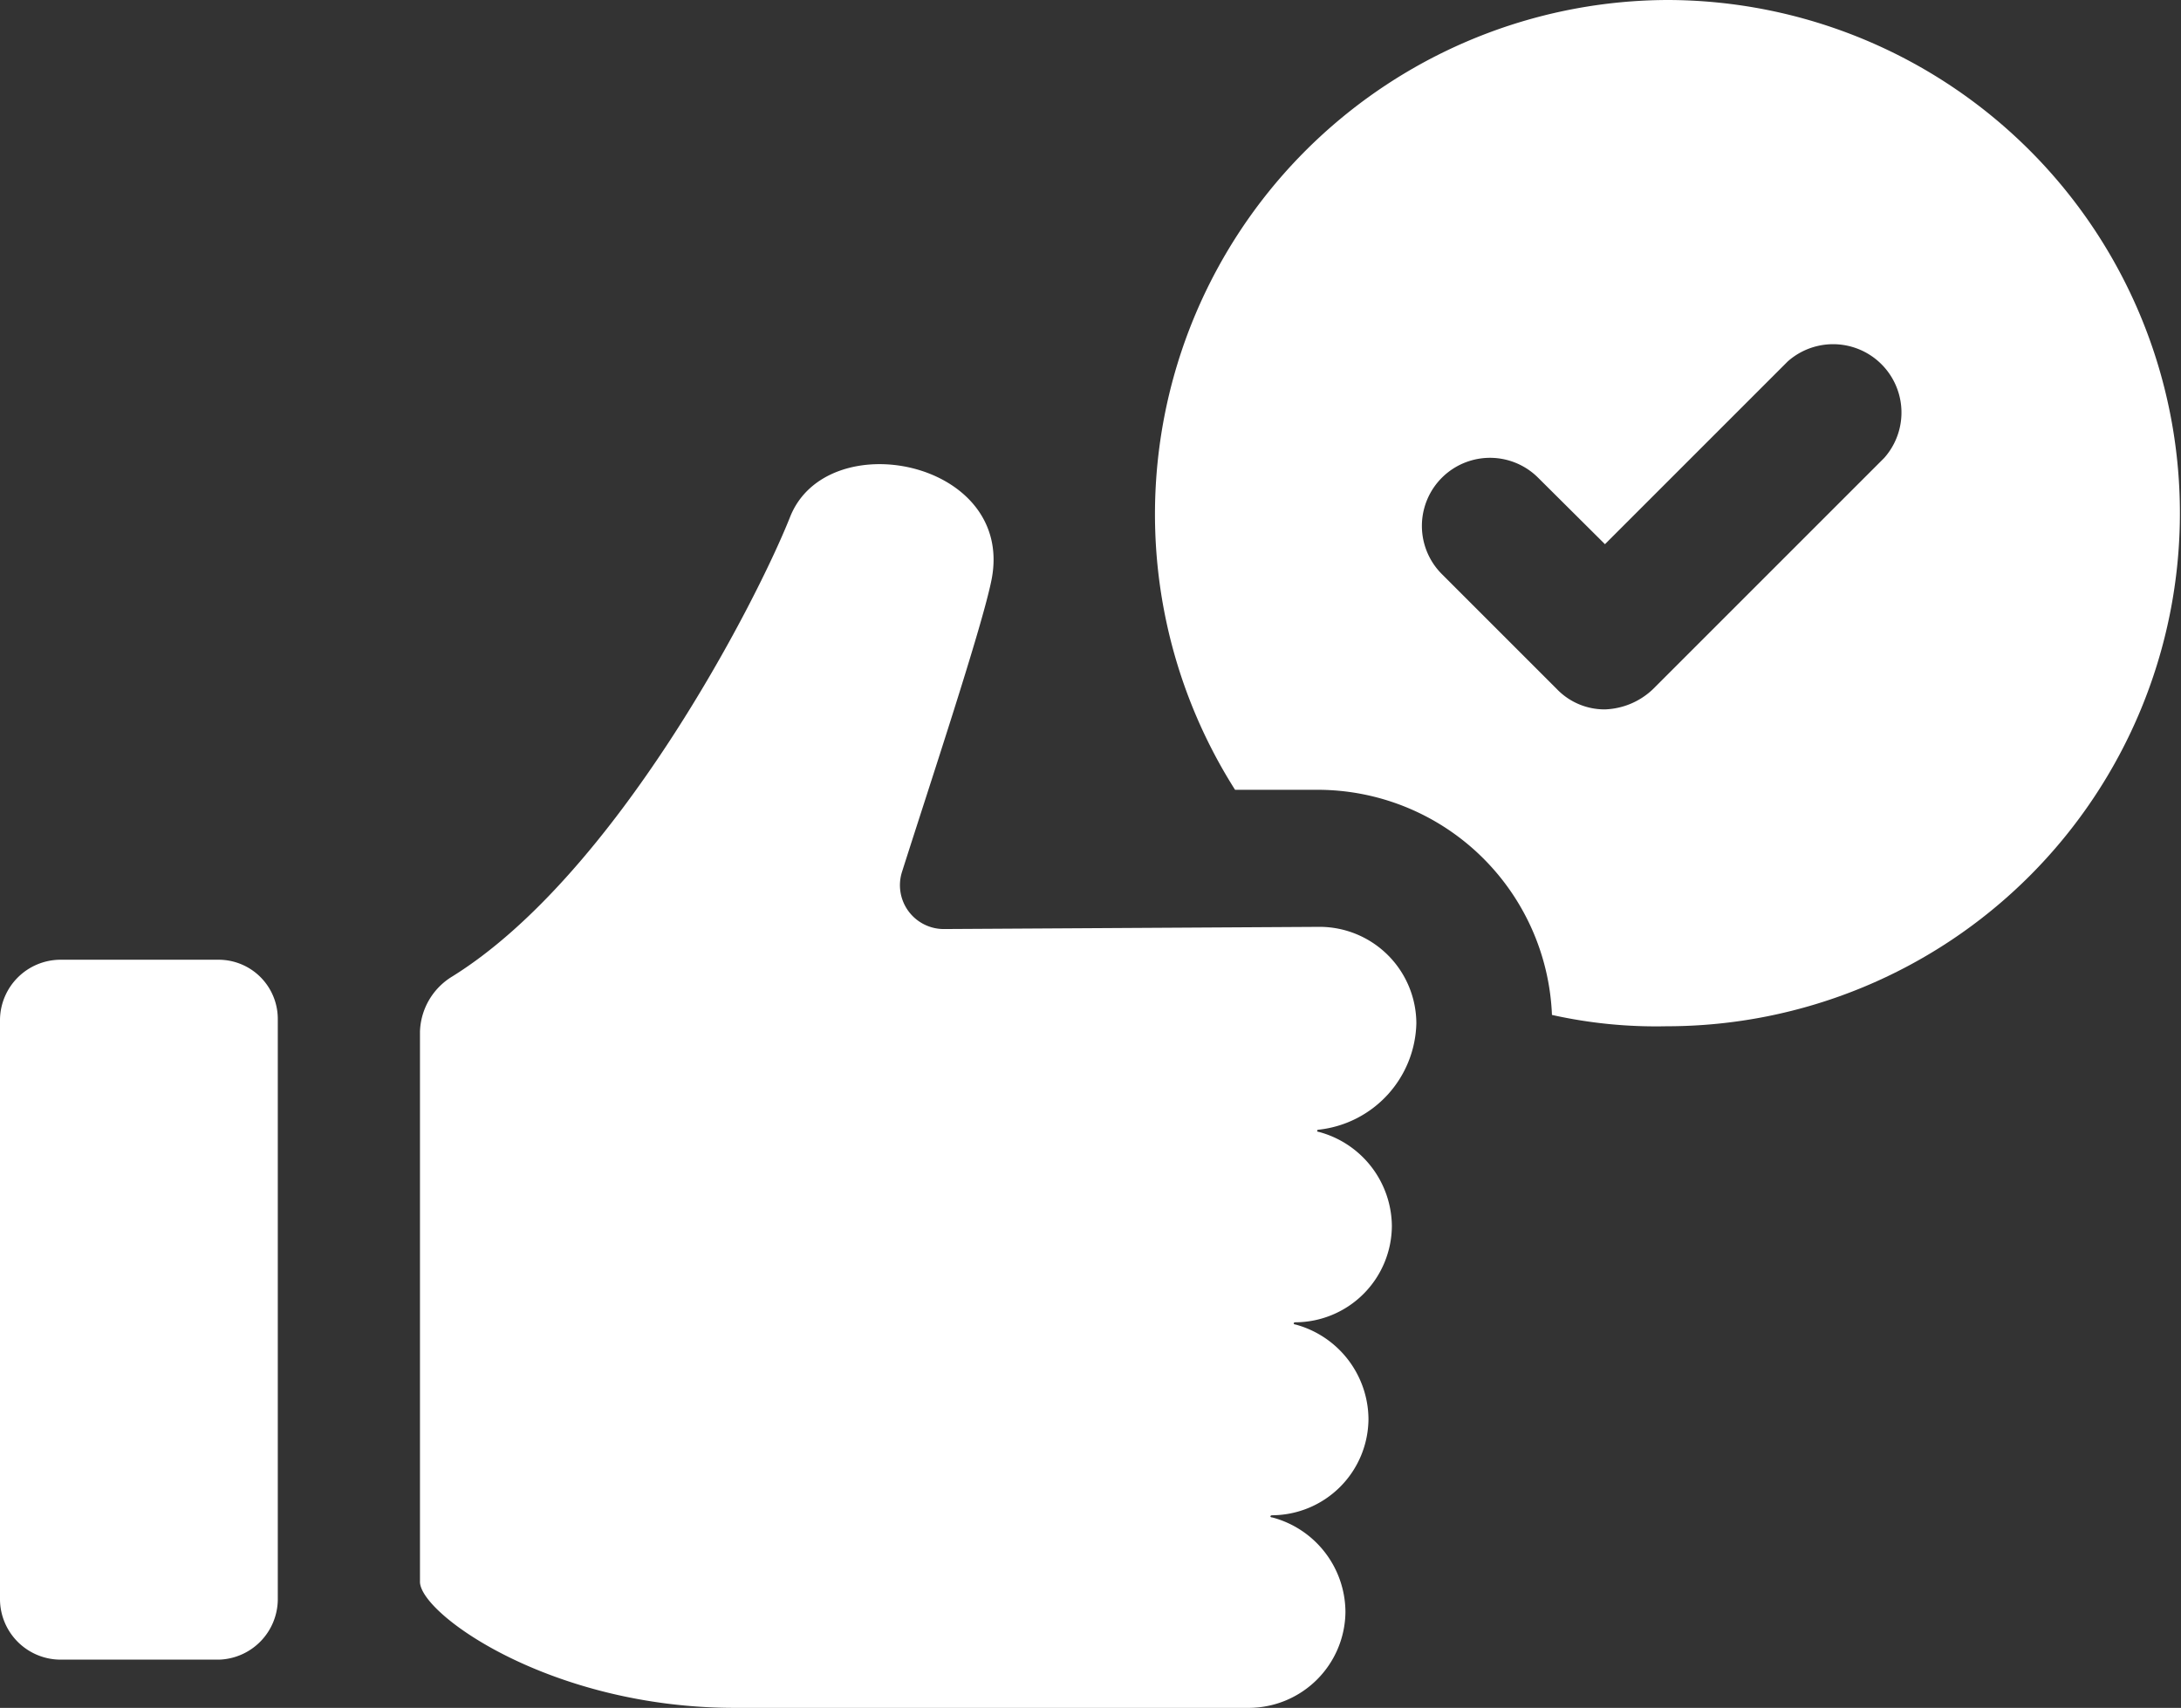
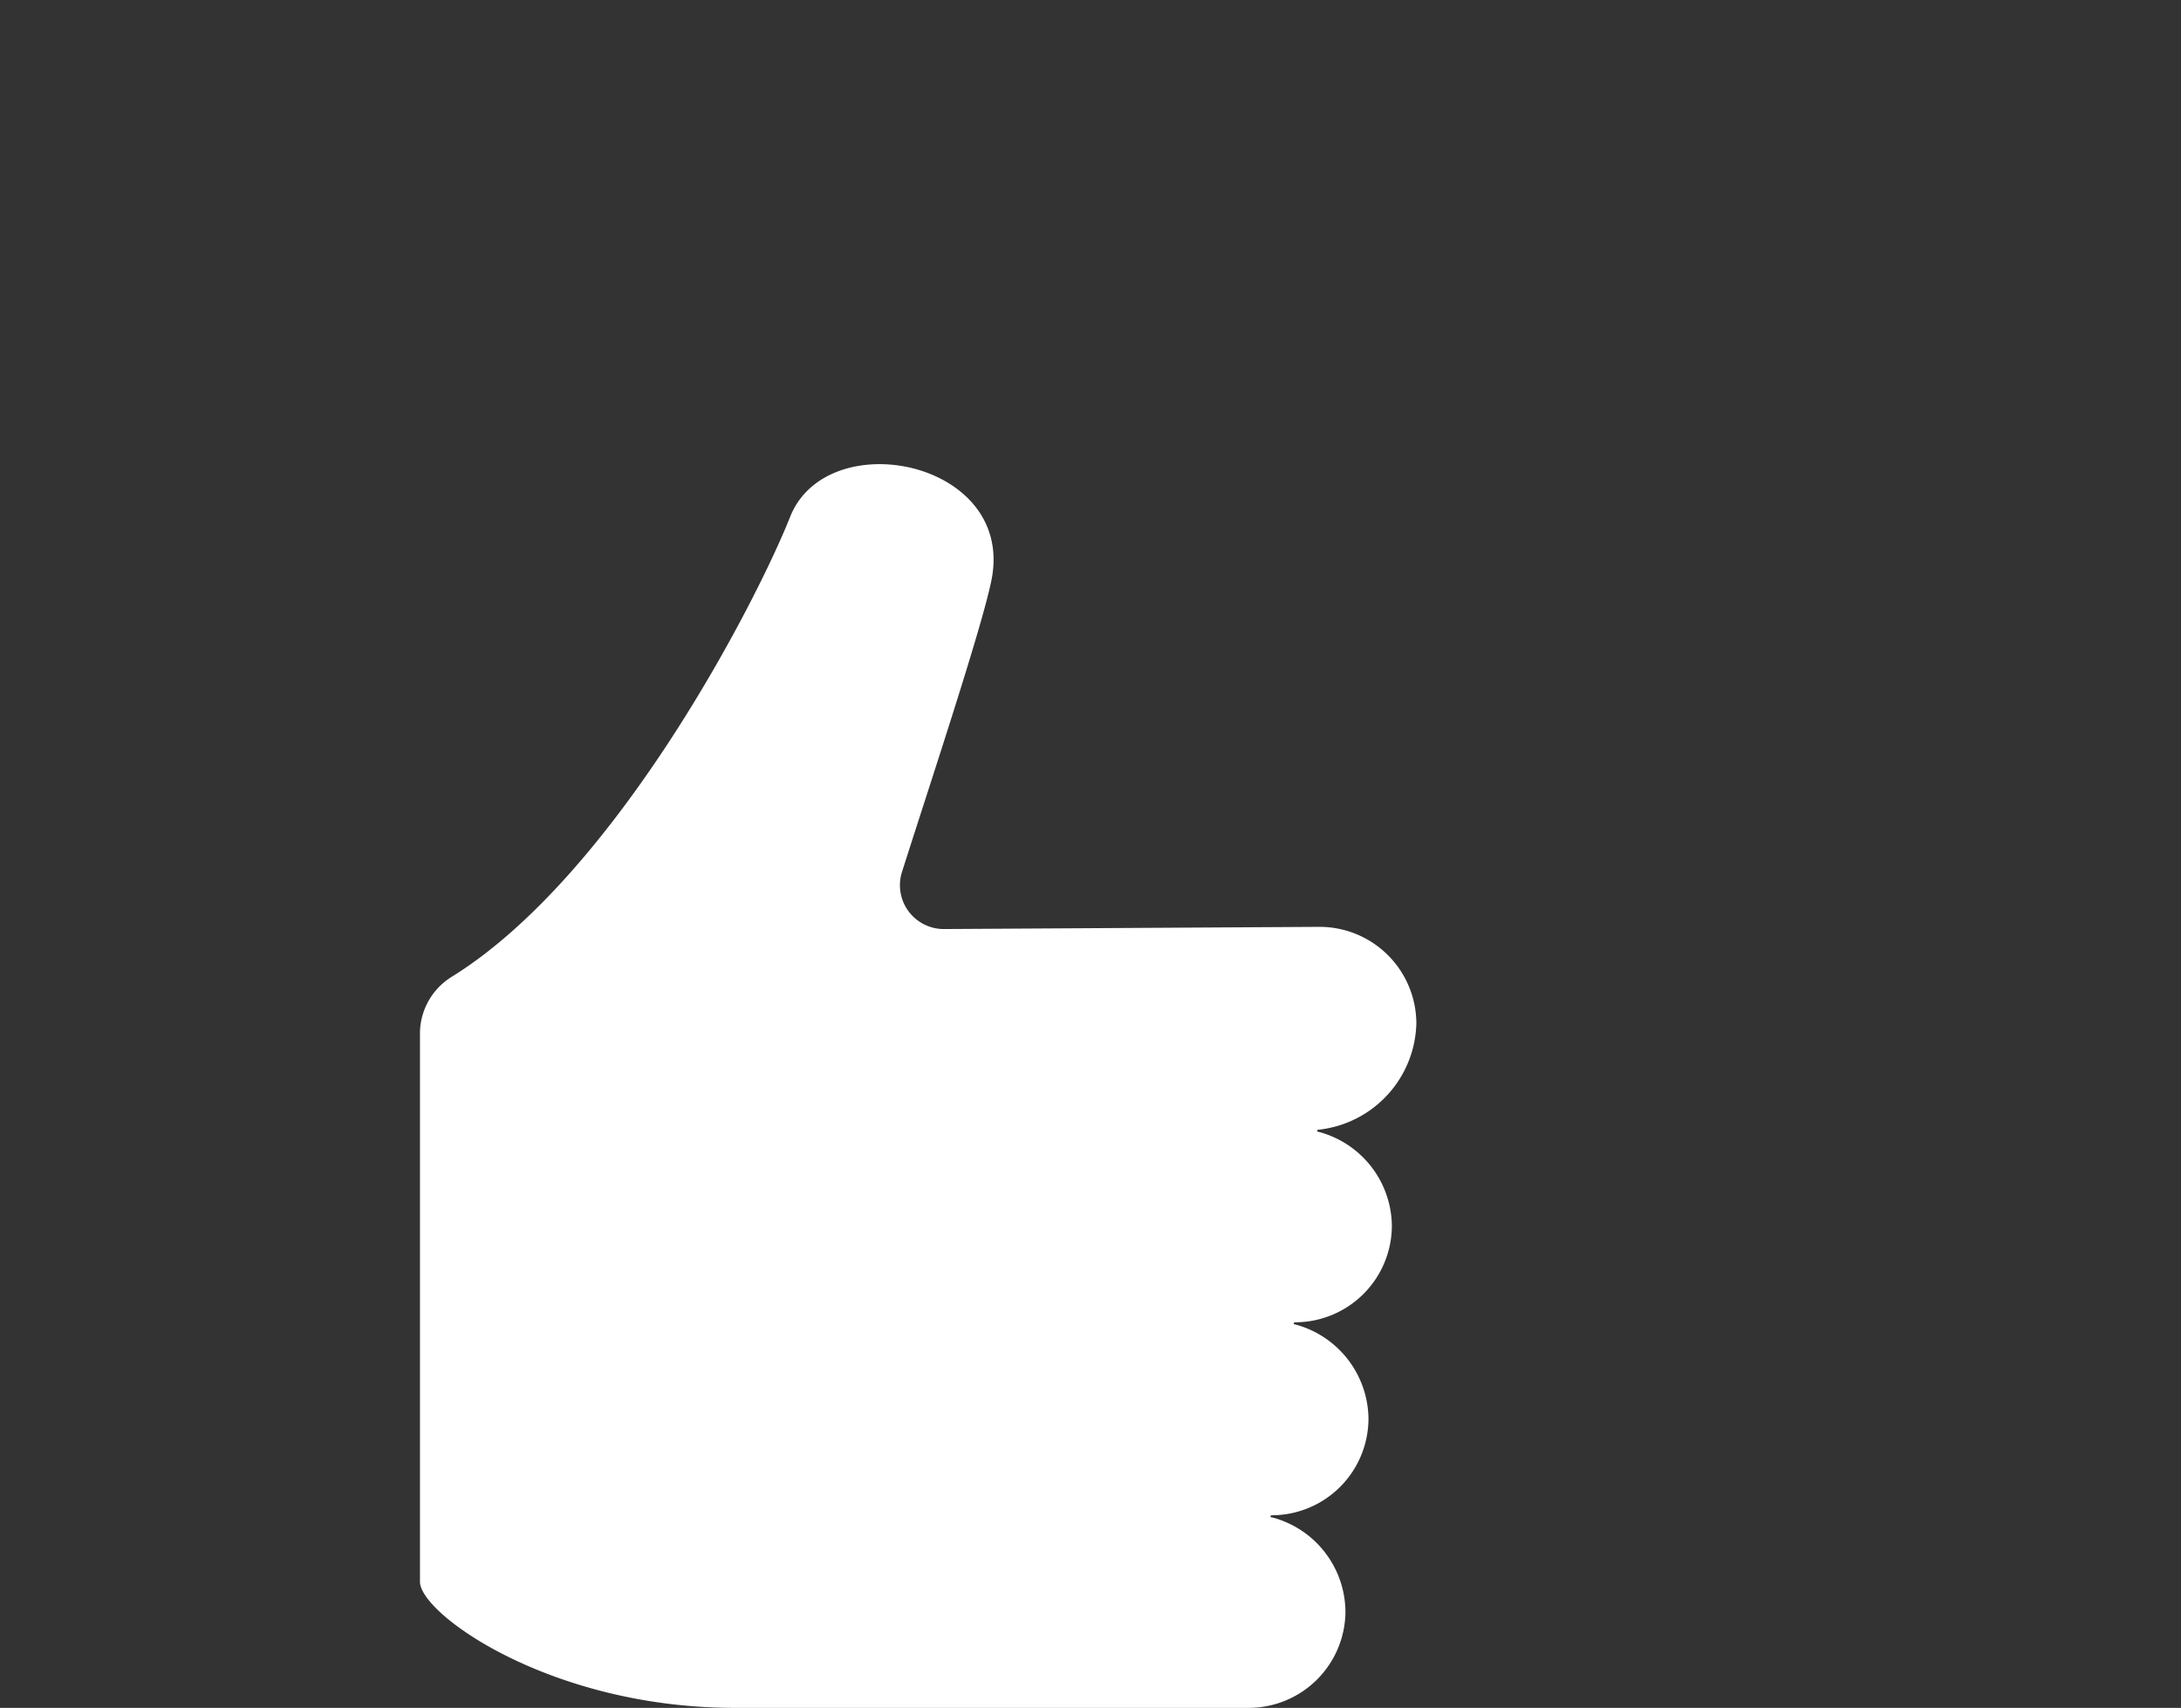
<svg xmlns="http://www.w3.org/2000/svg" viewBox="0 0 59.67 46.73">
  <rect x="0" y="0" width="59.67" height="46.73" fill="#333333" stroke="none" />
  <defs>
    <style>.cls-1{fill:#fff;}</style>
  </defs>
  <g id="Layer_2" data-name="Layer 2">
    <g id="Layer_1-2" data-name="Layer 1">
-       <path class="cls-1" d="M45.6,0A14.07,14.07,0,0,0,33.79,21.61h2.27a6.42,6.42,0,0,1,6.4,6.16,13.08,13.08,0,0,0,3.14.31A14,14,0,1,0,45.6,0Zm5.91,12.57-6.28,6.28a2,2,0,0,1-1.32.56,1.81,1.81,0,0,1-1.32-.56l-3.14-3.14a1.86,1.86,0,0,1,2.63-2.64l1.83,1.82,5-5a1.87,1.87,0,0,1,2.64,2.64Z" />
      <path class="cls-1" d="M38.75,28a2.65,2.65,0,0,0-2.64-2.64l-10.3.06a1.2,1.2,0,0,1-1.13-1.57c.76-2.39,2.2-6.72,2.45-8,.63-3.26-4.52-4.27-5.52-1.69-.95,2.38-4.78,9.79-9.24,12.56a1.83,1.83,0,0,0-.88,1.51V43.28c0,.88,3.58,3.45,8.61,3.45H34.17a2.65,2.65,0,0,0,2.64-2.63,2.69,2.69,0,0,0-2-2.58c-.07,0-.07-.06,0-.06a2.65,2.65,0,0,0,2.63-2.64,2.7,2.7,0,0,0-2-2.58c-.06,0-.06-.06,0-.06a2.65,2.65,0,0,0,2.64-2.64,2.69,2.69,0,0,0-2-2.57c-.06,0-.06-.06,0-.06A3,3,0,0,0,38.75,28Z" />
-       <path class="cls-1" d="M6,26.26H1.63A1.66,1.66,0,0,0,0,27.89V43.78a1.66,1.66,0,0,0,1.63,1.63H6A1.66,1.66,0,0,0,7.6,43.78V27.89A1.62,1.62,0,0,0,6,26.26Z" />
    </g>
  </g>
</svg>